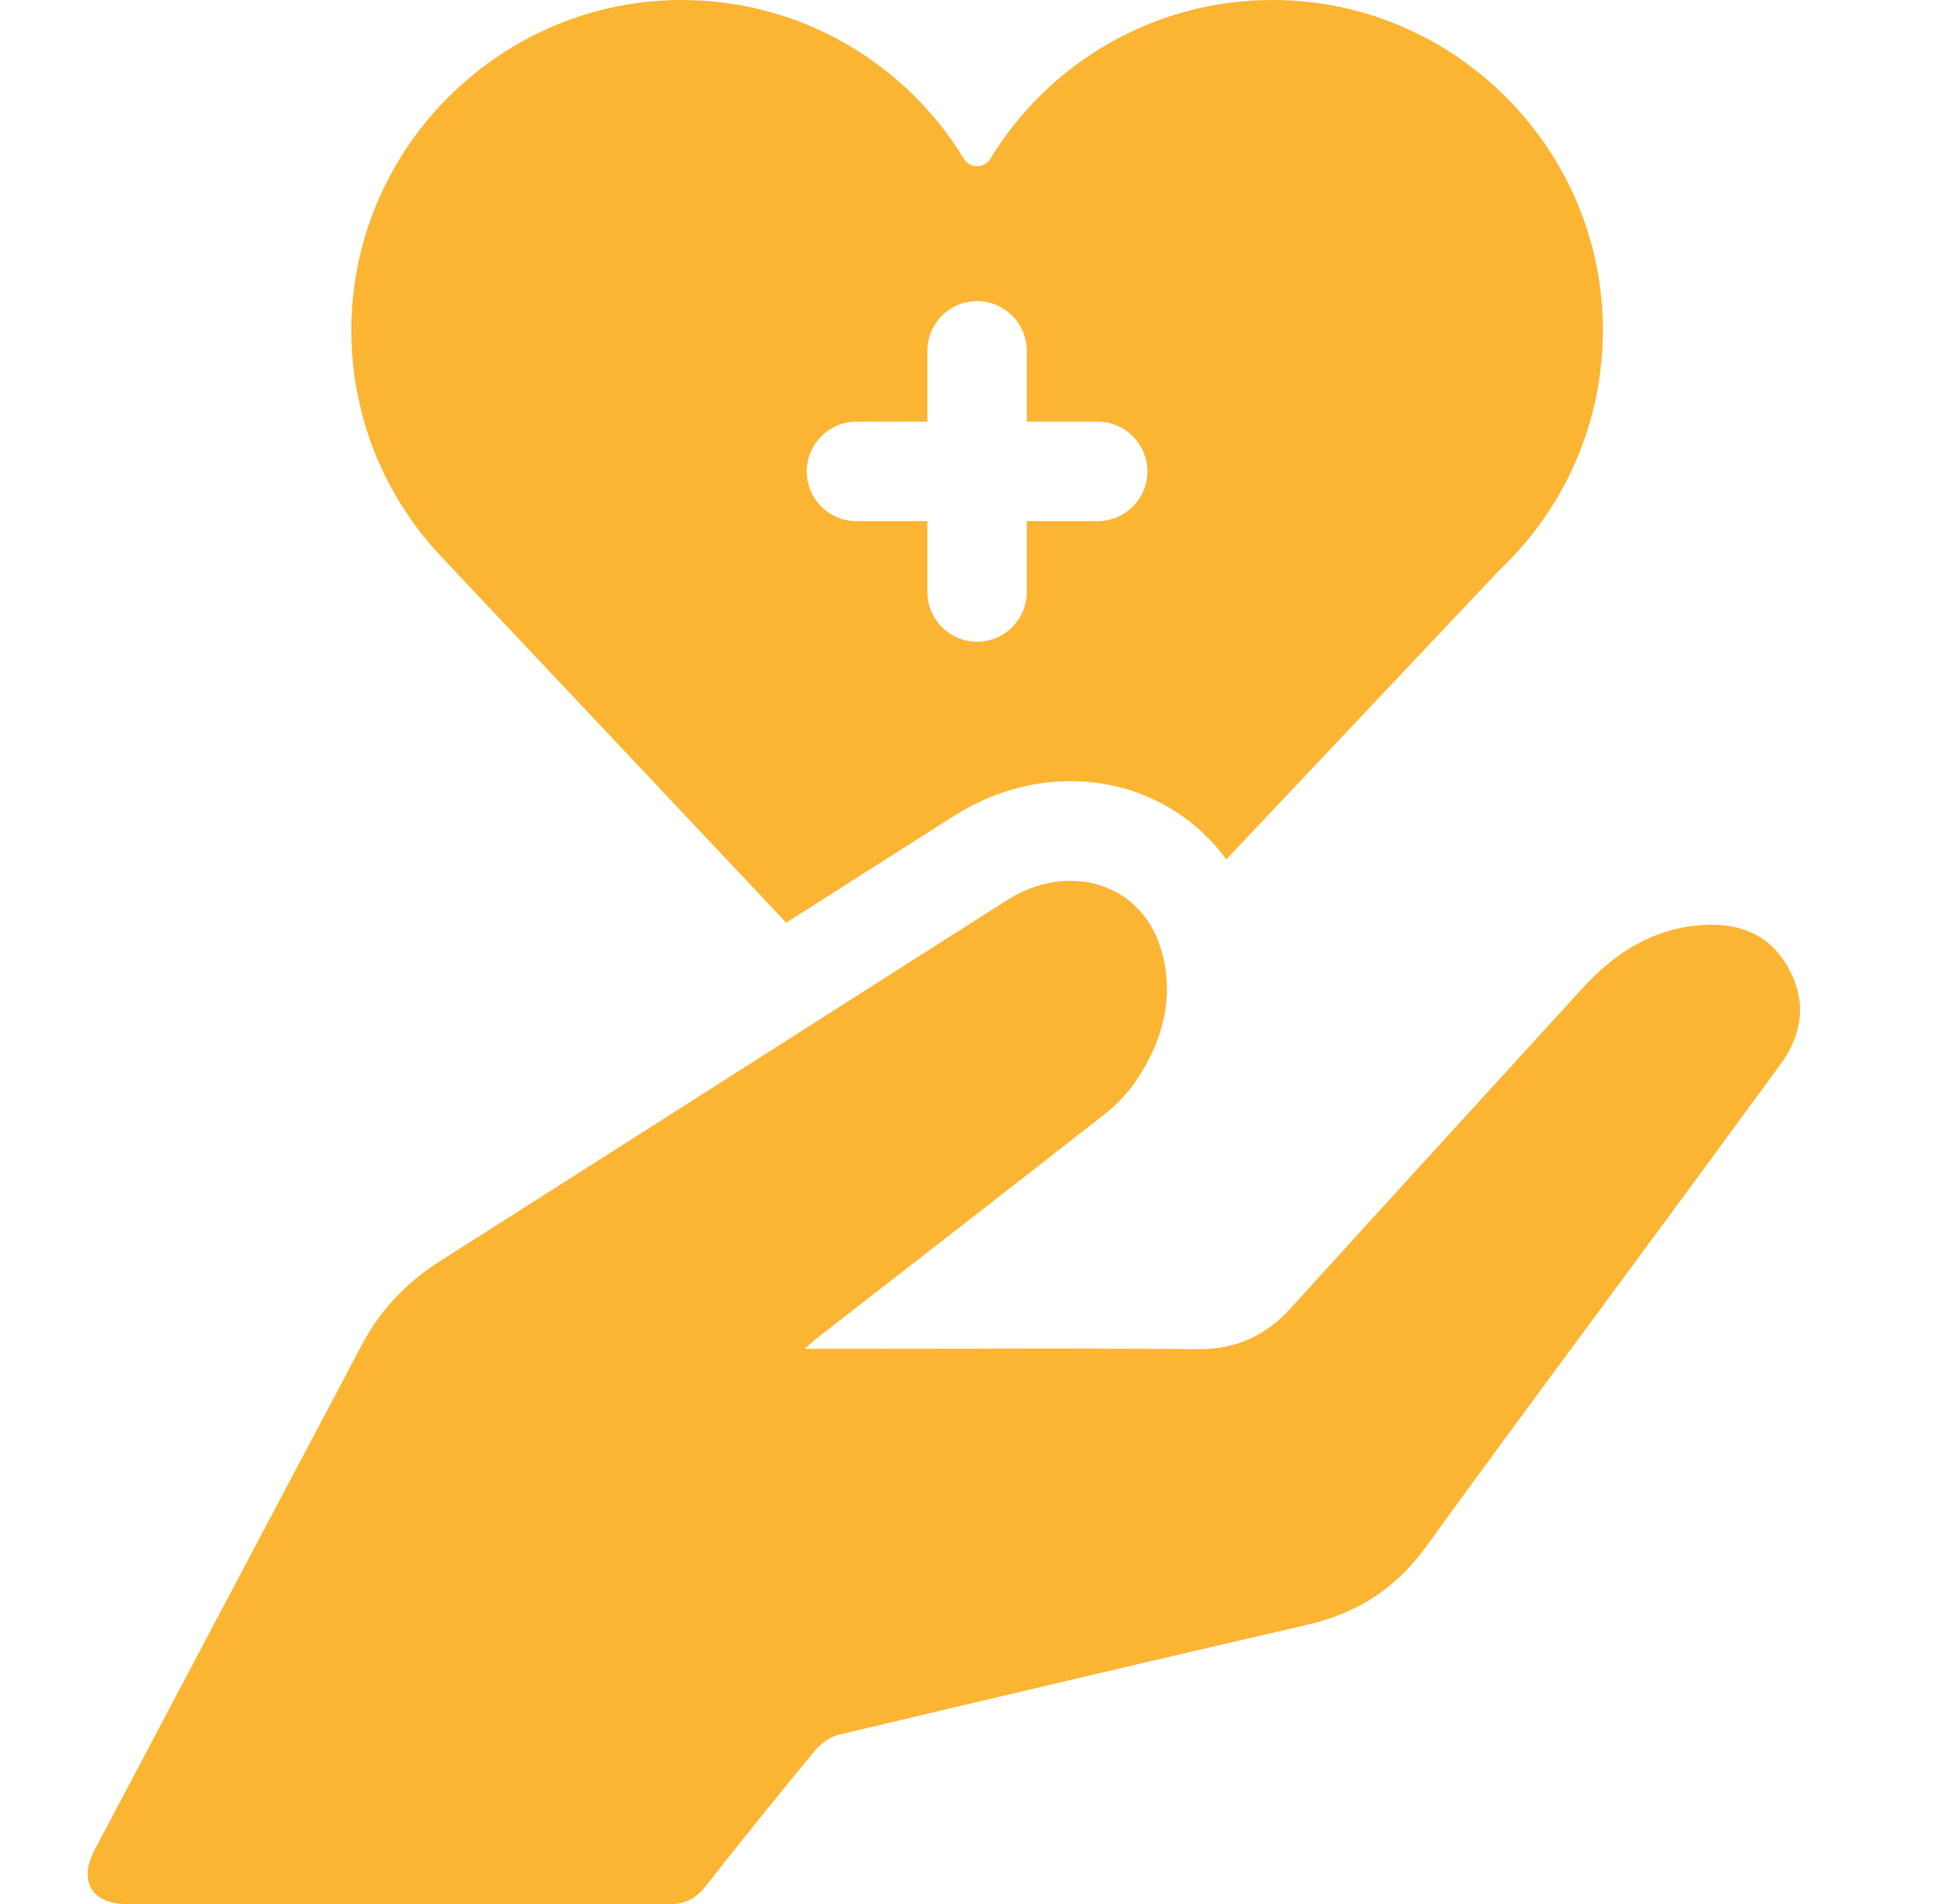
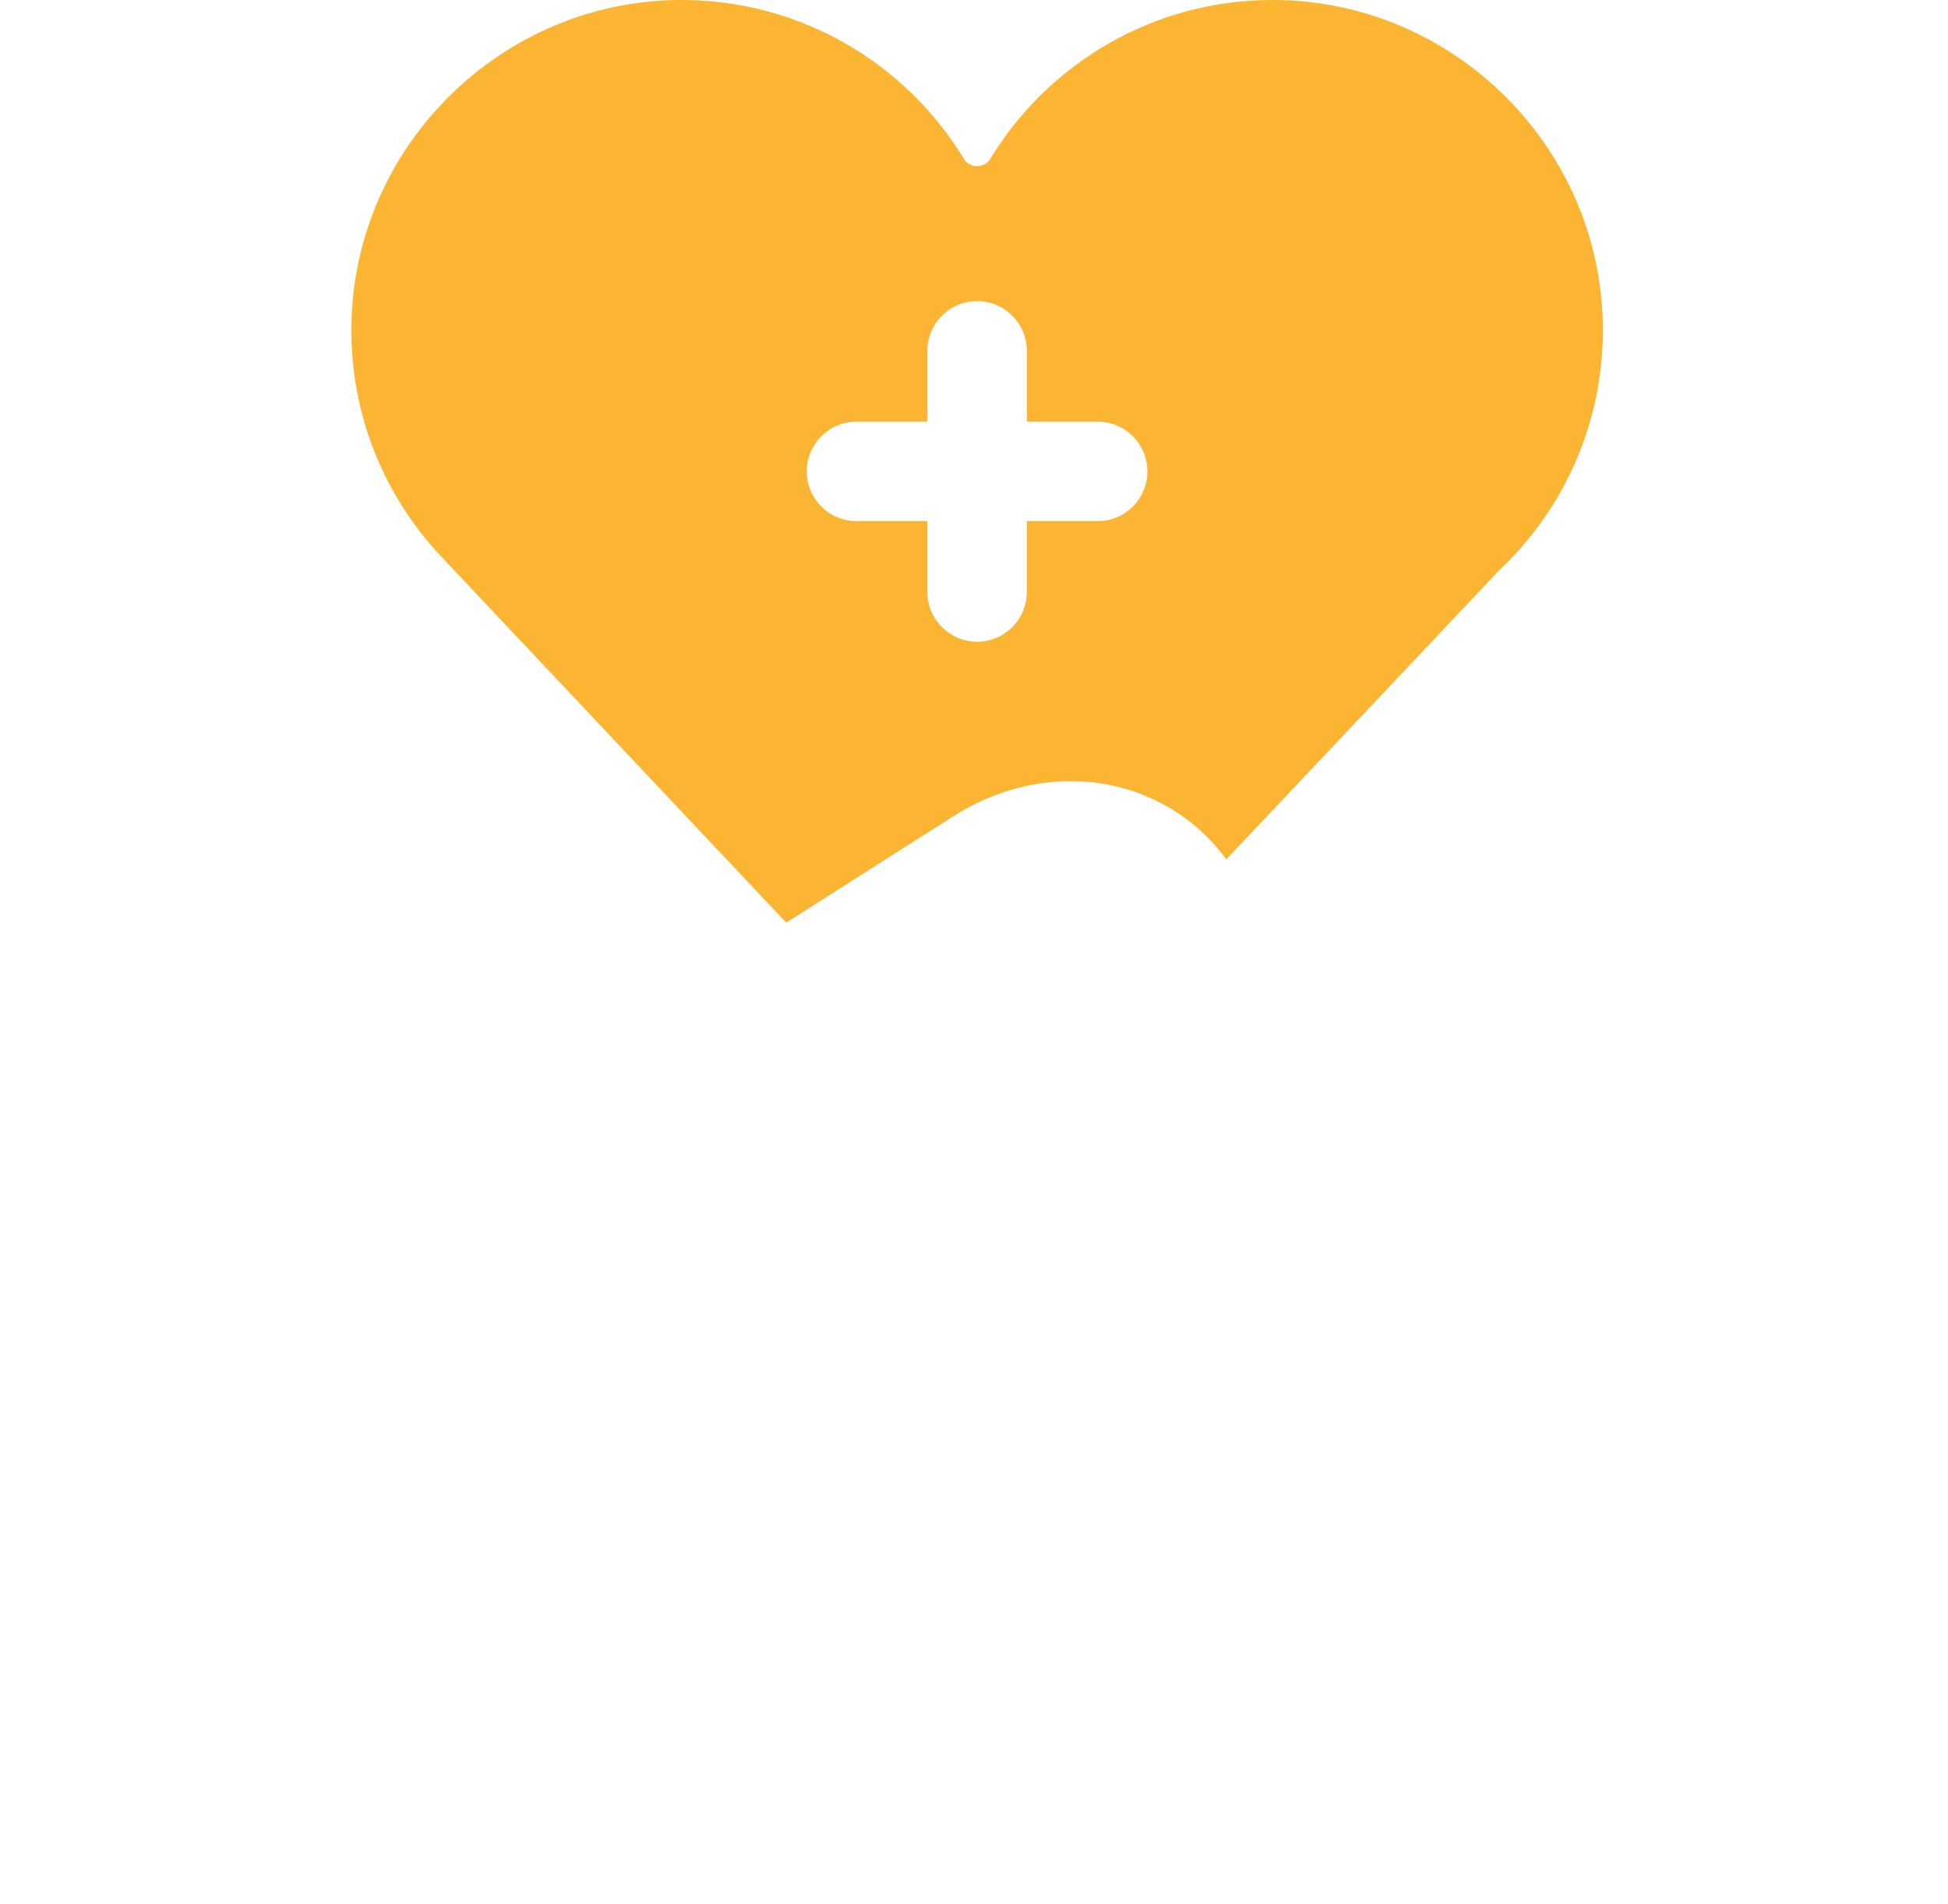
<svg xmlns="http://www.w3.org/2000/svg" width="45" height="44" viewBox="0 0 45 44" fill="none">
  <path d="M18.162 21.318C19.447 20.499 20.746 19.673 22.031 18.855C22.862 18.327 23.795 18.048 24.73 18.048C25.693 18.048 26.604 18.341 27.366 18.894C27.736 19.163 28.059 19.488 28.328 19.856L34.62 13.19C36.132 11.768 37.065 9.74 37.026 7.493C36.954 3.35 33.535 -0.005 29.391 1.29463e-05C26.629 0.002 24.213 1.472 22.875 3.672C22.737 3.897 22.406 3.897 22.268 3.672C20.933 1.475 18.518 0.006 15.761 1.29463e-05C11.595 -0.008 8.16 3.384 8.117 7.55C8.095 9.584 8.872 11.436 10.152 12.816L18.162 21.318ZM19.785 9.743H21.423V8.106C21.423 7.472 21.937 6.957 22.571 6.957C23.206 6.957 23.72 7.472 23.72 8.106V9.743H25.358C25.992 9.743 26.506 10.258 26.506 10.892C26.506 11.526 25.992 12.041 25.358 12.041H23.72V13.678C23.72 14.312 23.206 14.827 22.571 14.827C21.937 14.827 21.423 14.312 21.423 13.678V12.041H19.785C19.151 12.041 18.636 11.526 18.636 10.892C18.636 10.258 19.151 9.743 19.785 9.743Z" fill="#FCB533" />
-   <path d="M41.321 22.377C40.923 21.651 40.295 21.366 39.538 21.366C39.447 21.366 39.352 21.37 39.255 21.378C38.148 21.473 37.288 22.032 36.559 22.831C34.314 25.293 32.061 27.75 29.823 30.219C29.244 30.858 28.567 31.172 27.7 31.172C27.689 31.172 27.678 31.172 27.668 31.172C26.551 31.162 25.436 31.159 24.321 31.159C22.88 31.159 21.437 31.164 19.995 31.164H18.585C18.764 31.012 18.853 30.931 18.948 30.858C21.138 29.154 23.331 27.457 25.514 25.745C25.788 25.53 26.043 25.267 26.237 24.98C26.866 24.049 27.148 23.011 26.816 21.919C26.511 20.912 25.672 20.352 24.727 20.352C24.247 20.352 23.74 20.495 23.261 20.8C18.889 23.58 14.524 26.37 10.151 29.148C9.385 29.635 8.788 30.265 8.365 31.063C6.303 34.955 4.243 38.849 2.186 42.742C1.805 43.465 2.122 43.993 2.93 43.995C7.094 43.998 11.257 43.995 15.42 44.001C15.42 44.001 15.422 44.001 15.423 44.001C15.794 44.001 16.06 43.885 16.293 43.589C17.125 42.531 17.97 41.483 18.828 40.446C18.963 40.282 19.174 40.129 19.378 40.081C22.988 39.222 26.6 38.372 30.216 37.536C31.353 37.272 32.247 36.697 32.938 35.742C34.701 33.308 36.495 30.897 38.276 28.477C39.227 27.184 40.179 25.893 41.125 24.598C41.634 23.901 41.744 23.155 41.32 22.381L41.321 22.377Z" fill="#FCB533" />
</svg>